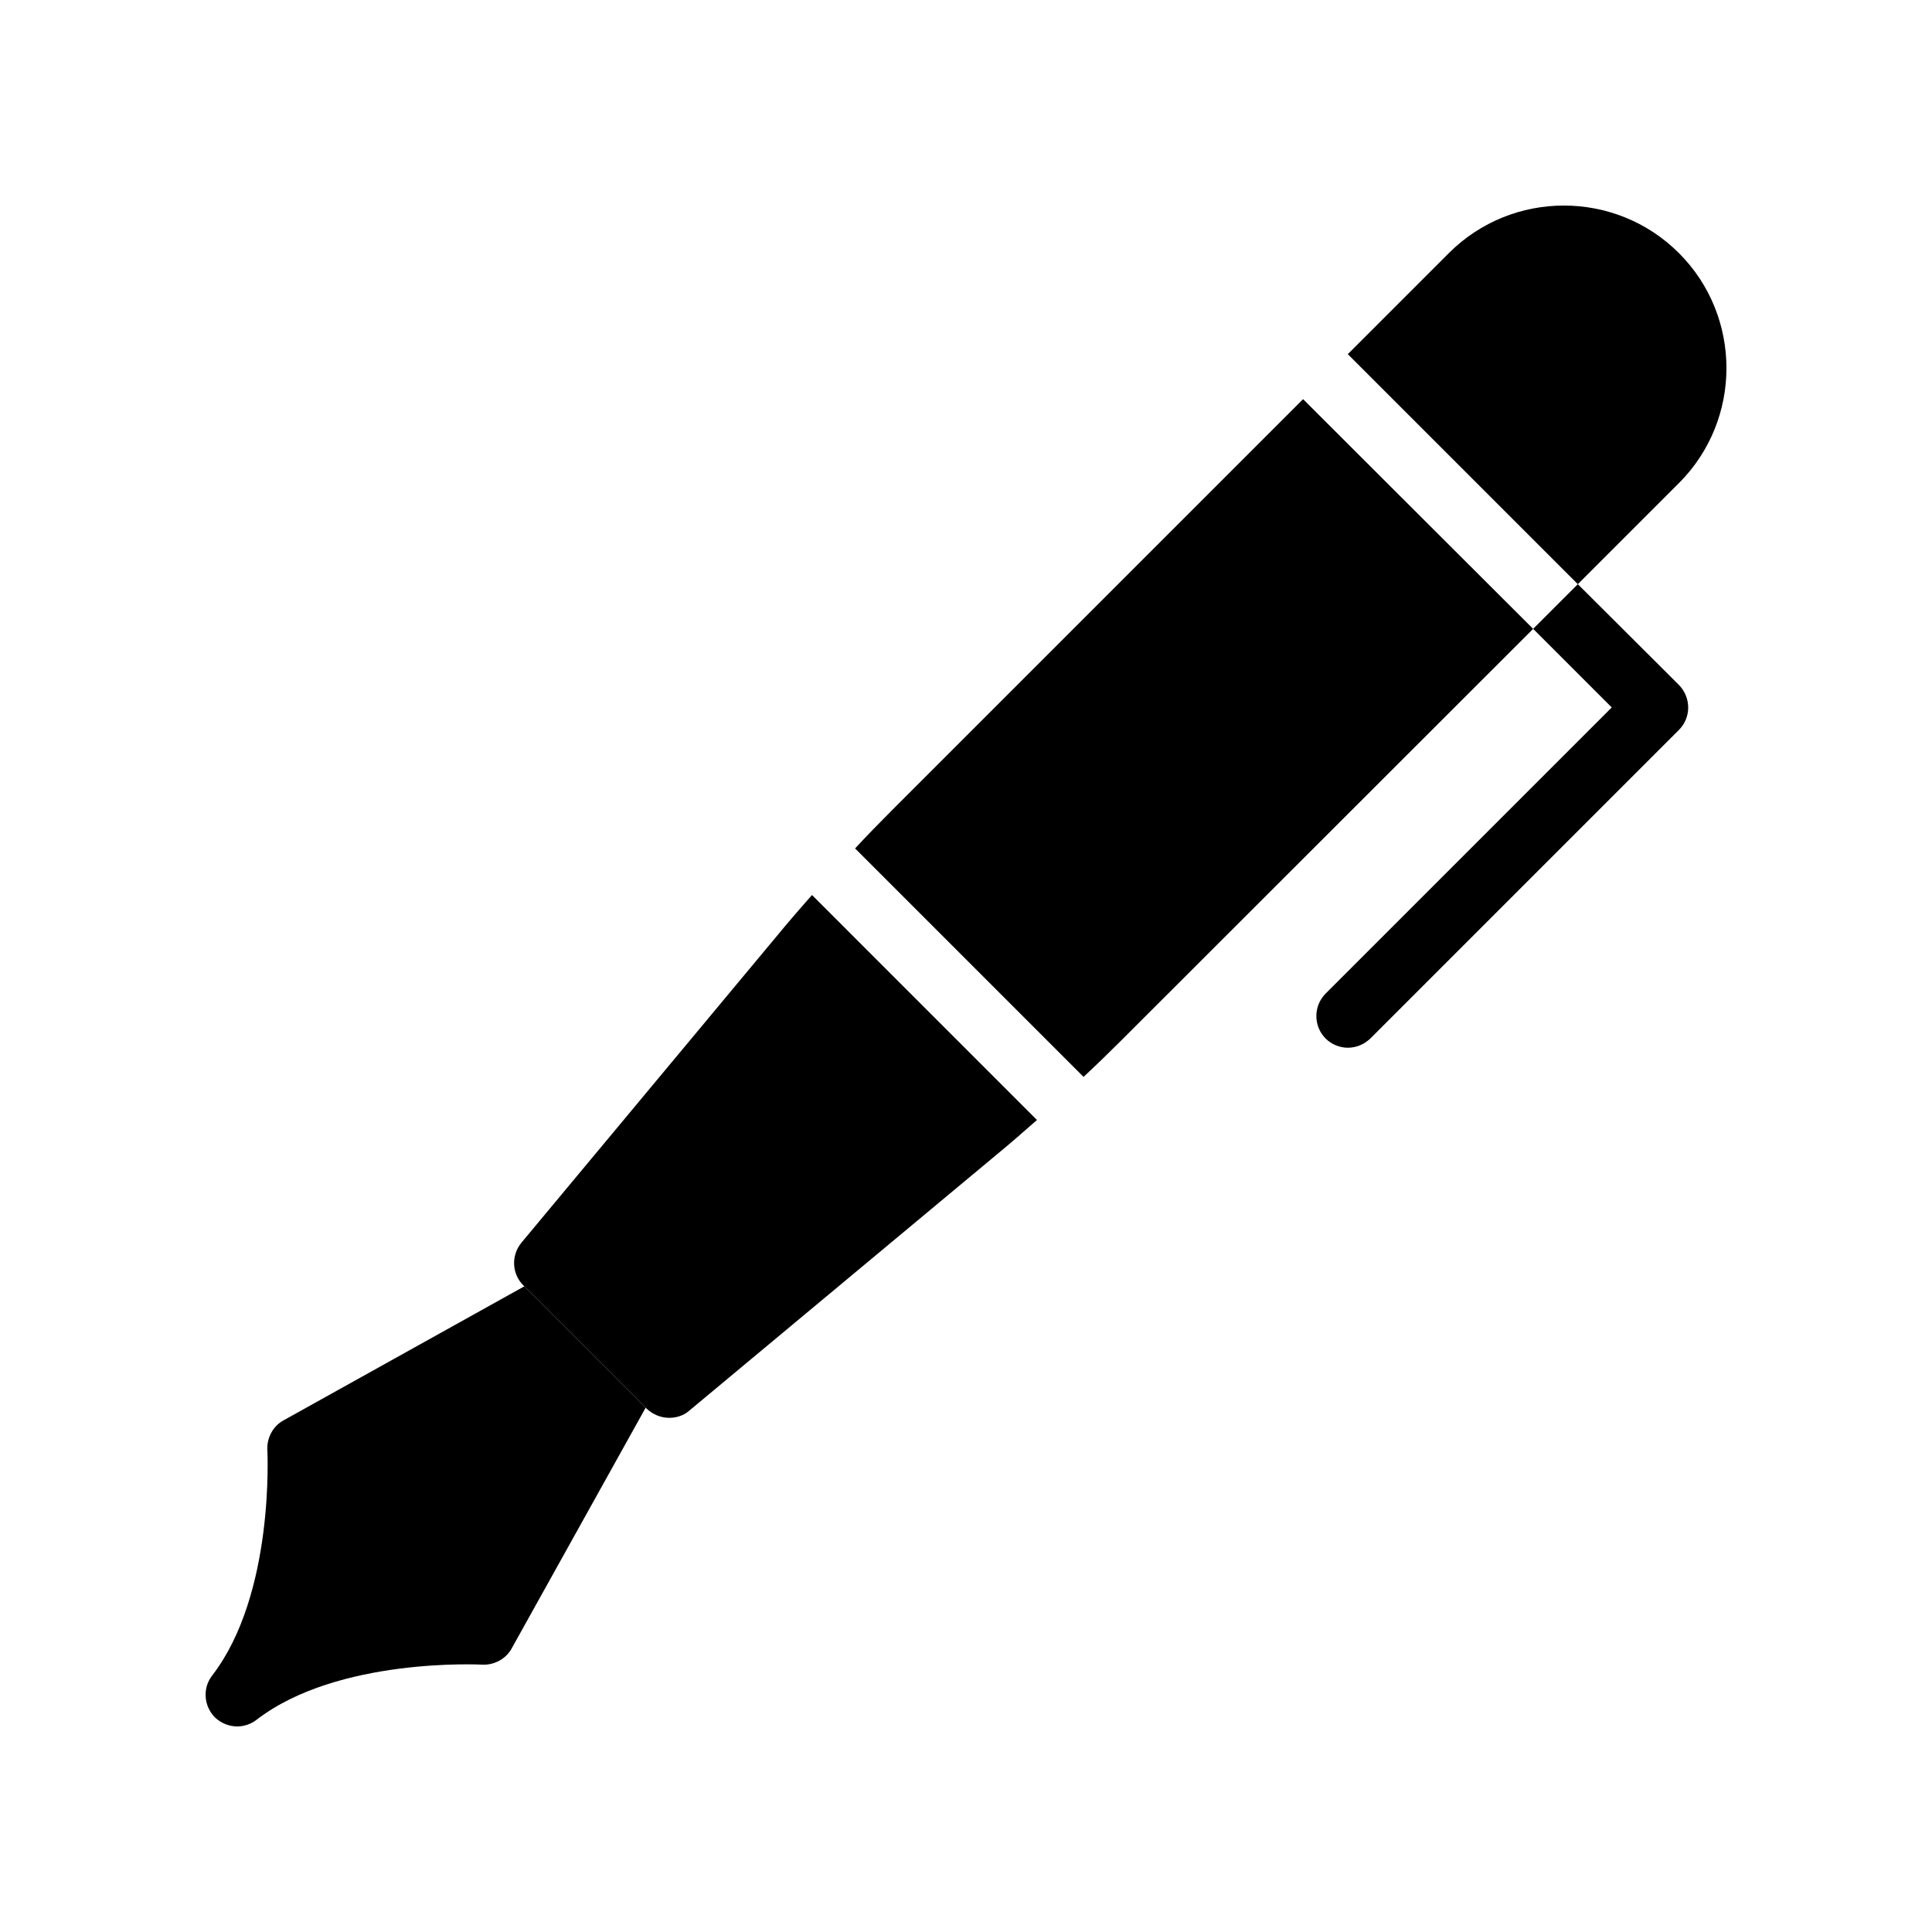
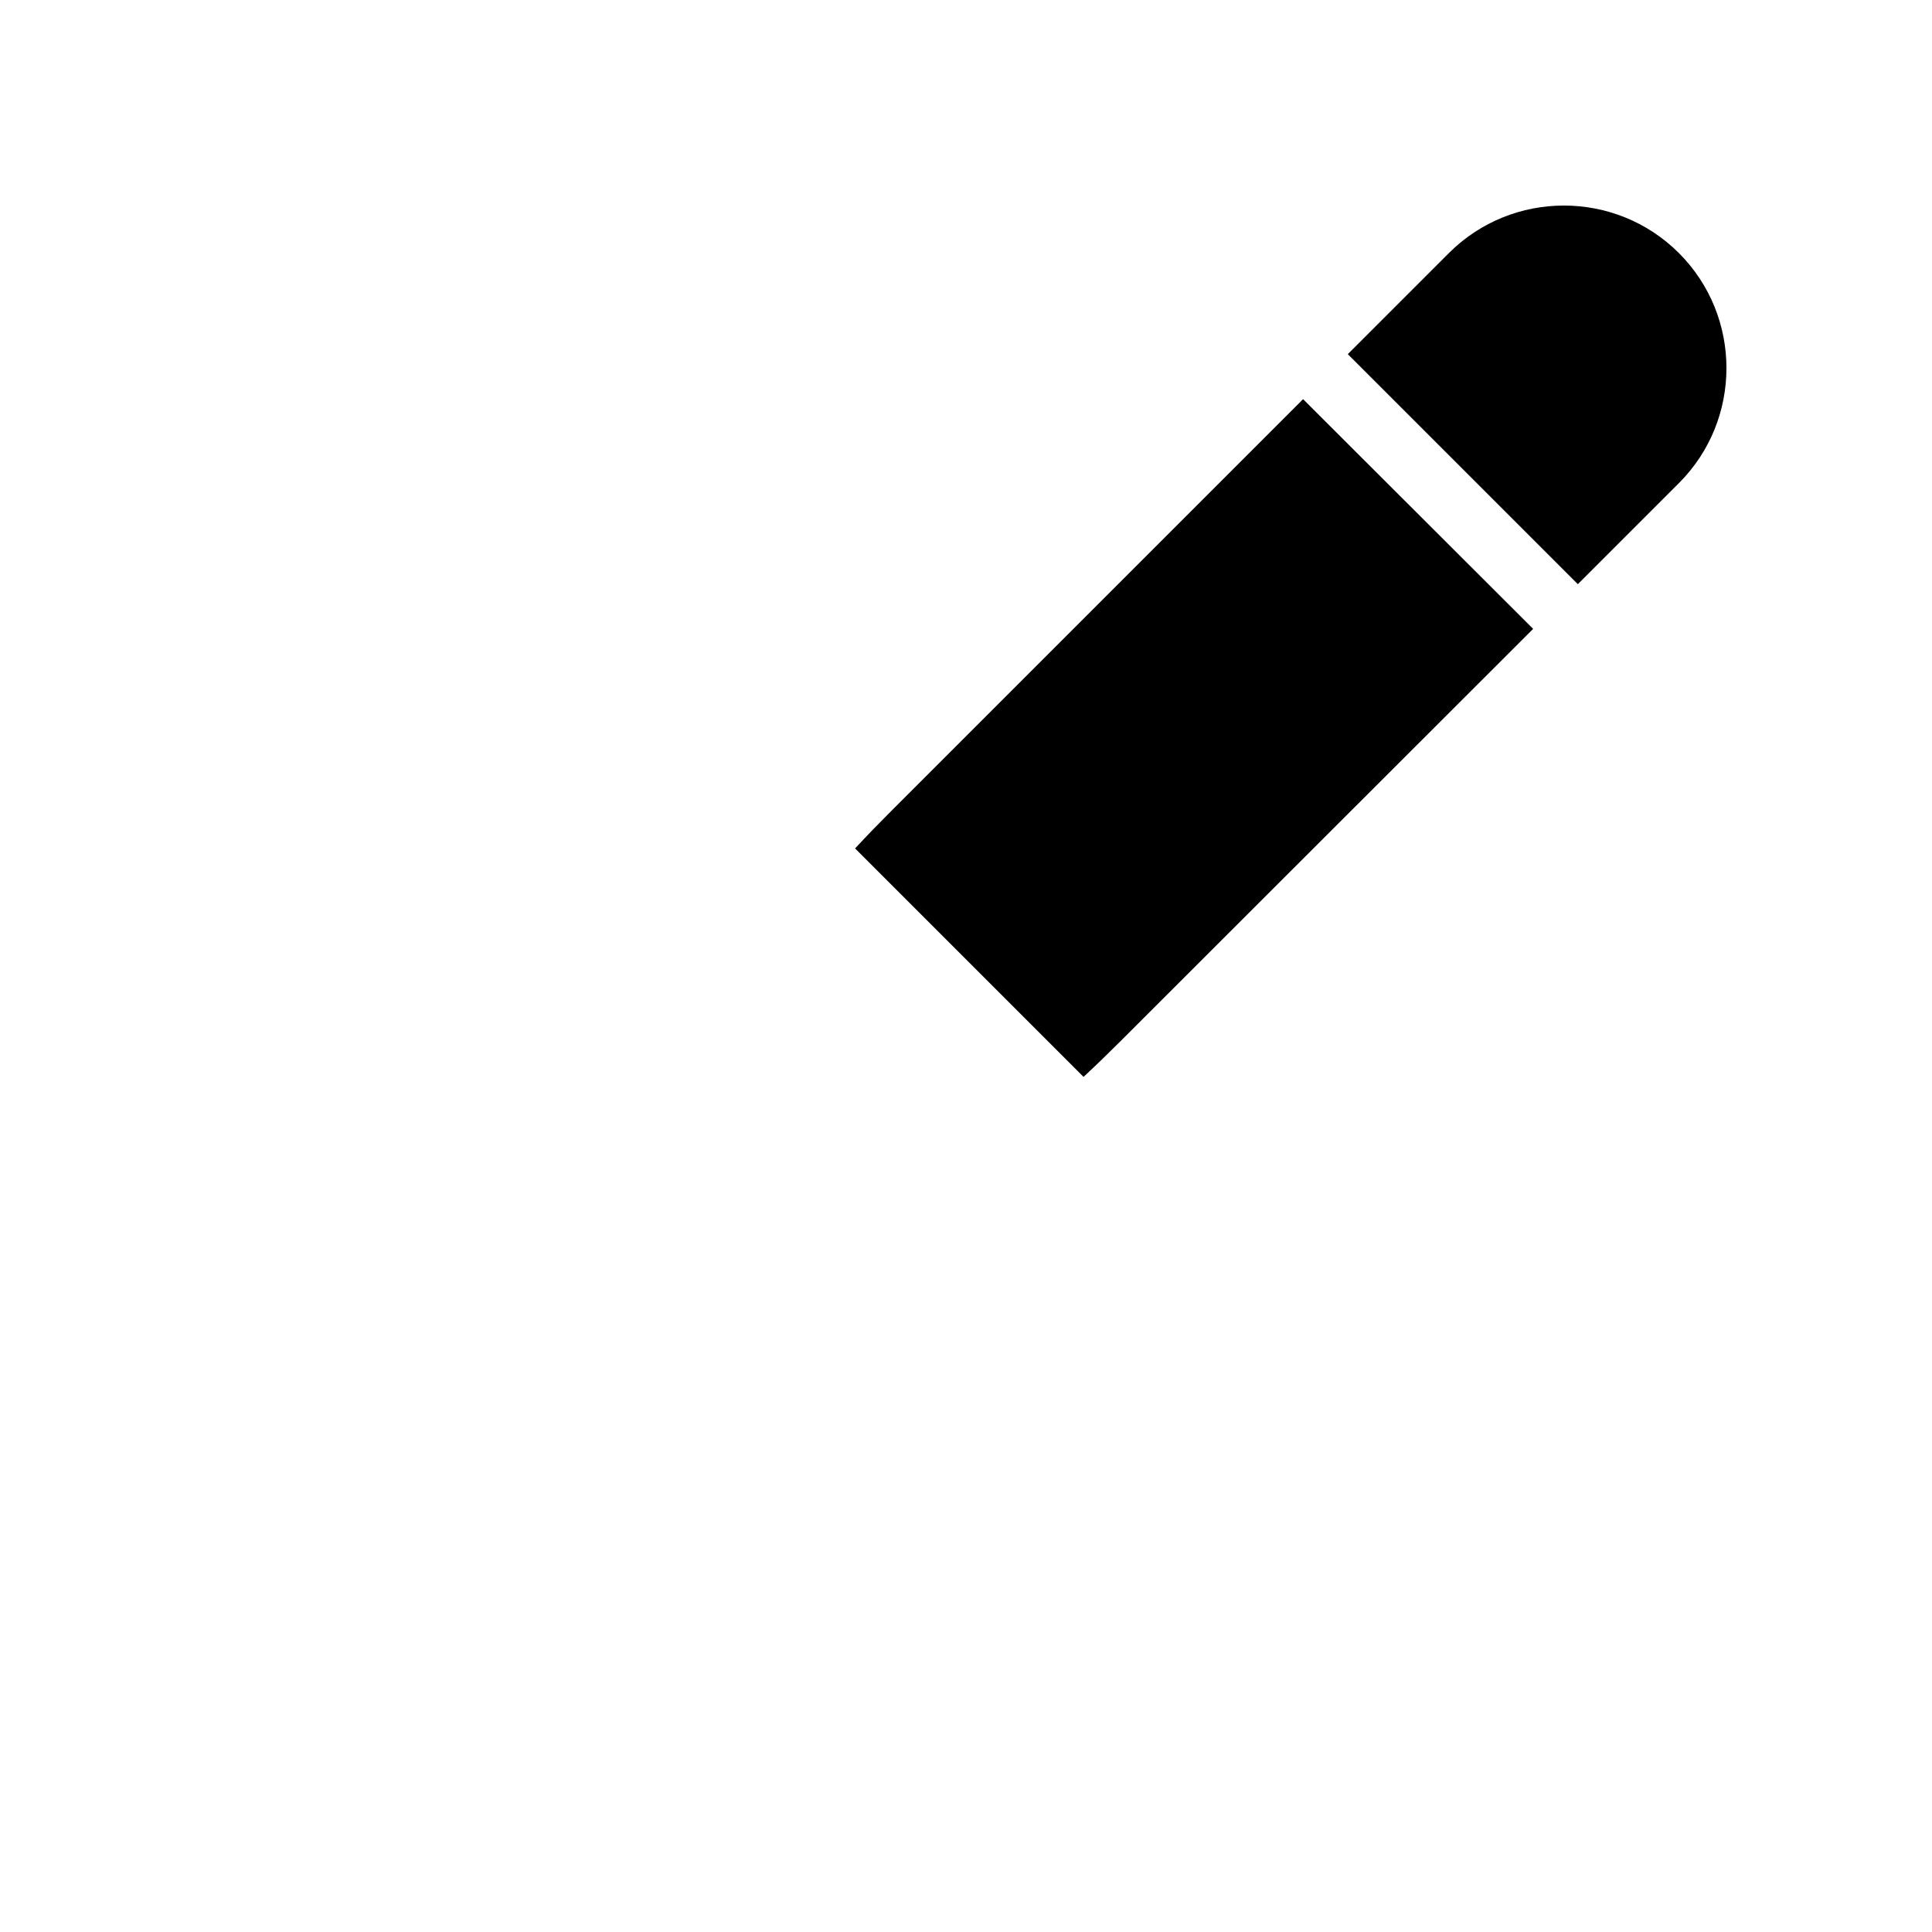
<svg xmlns="http://www.w3.org/2000/svg" fill="#000000" width="800px" height="800px" version="1.1" viewBox="144 144 512 512">
  <g>
-     <path d="m315.11 517.05-35.52 63.816c-1.512 2.769-4.617 4.449-7.809 4.281-0.418 0-38.207-2.016-59.785 14.609-1.512 1.176-3.356 1.766-5.121 1.766-2.184 0-4.281-0.84-5.961-2.434-2.938-3.023-3.273-7.727-0.672-11.082 16.625-21.578 14.609-59.449 14.609-59.785-0.168-3.191 1.512-6.297 4.281-7.809l63.816-35.52z" />
-     <path d="m418.81 440.81c-3.695 3.273-7.391 6.465-11.168 9.574l-80.945 67.426c-1.512 1.344-3.441 1.93-5.375 1.93-2.098 0-4.281-0.84-5.961-2.434l-32.66-32.66c-3.106-3.106-3.273-7.977-0.504-11.336l67.422-80.953c3.106-3.777 6.297-7.473 9.574-11.168z" />
    <path d="m550.3 310.66-109.16 109.07c-3.273 3.273-6.551 6.465-9.992 9.656l-60.543-60.543c3.191-3.441 6.383-6.719 9.656-9.992l109.07-109.07z" />
    <path d="m588.93 272.03-26.785 26.785-60.961-60.961 26.785-26.785c16.793-16.793 44.168-16.793 60.961 0 16.797 16.793 16.797 44.168 0 60.961z" />
-     <path d="m588.93 337.44-81.785 81.785c-1.68 1.594-3.777 2.434-5.961 2.434-2.098 0-4.281-0.84-5.879-2.434-3.273-3.273-3.273-8.648 0-11.922l75.824-75.824-20.824-20.824 11.84-11.84 26.785 26.703c3.277 3.359 3.277 8.648 0 11.922z" />
  </g>
</svg>